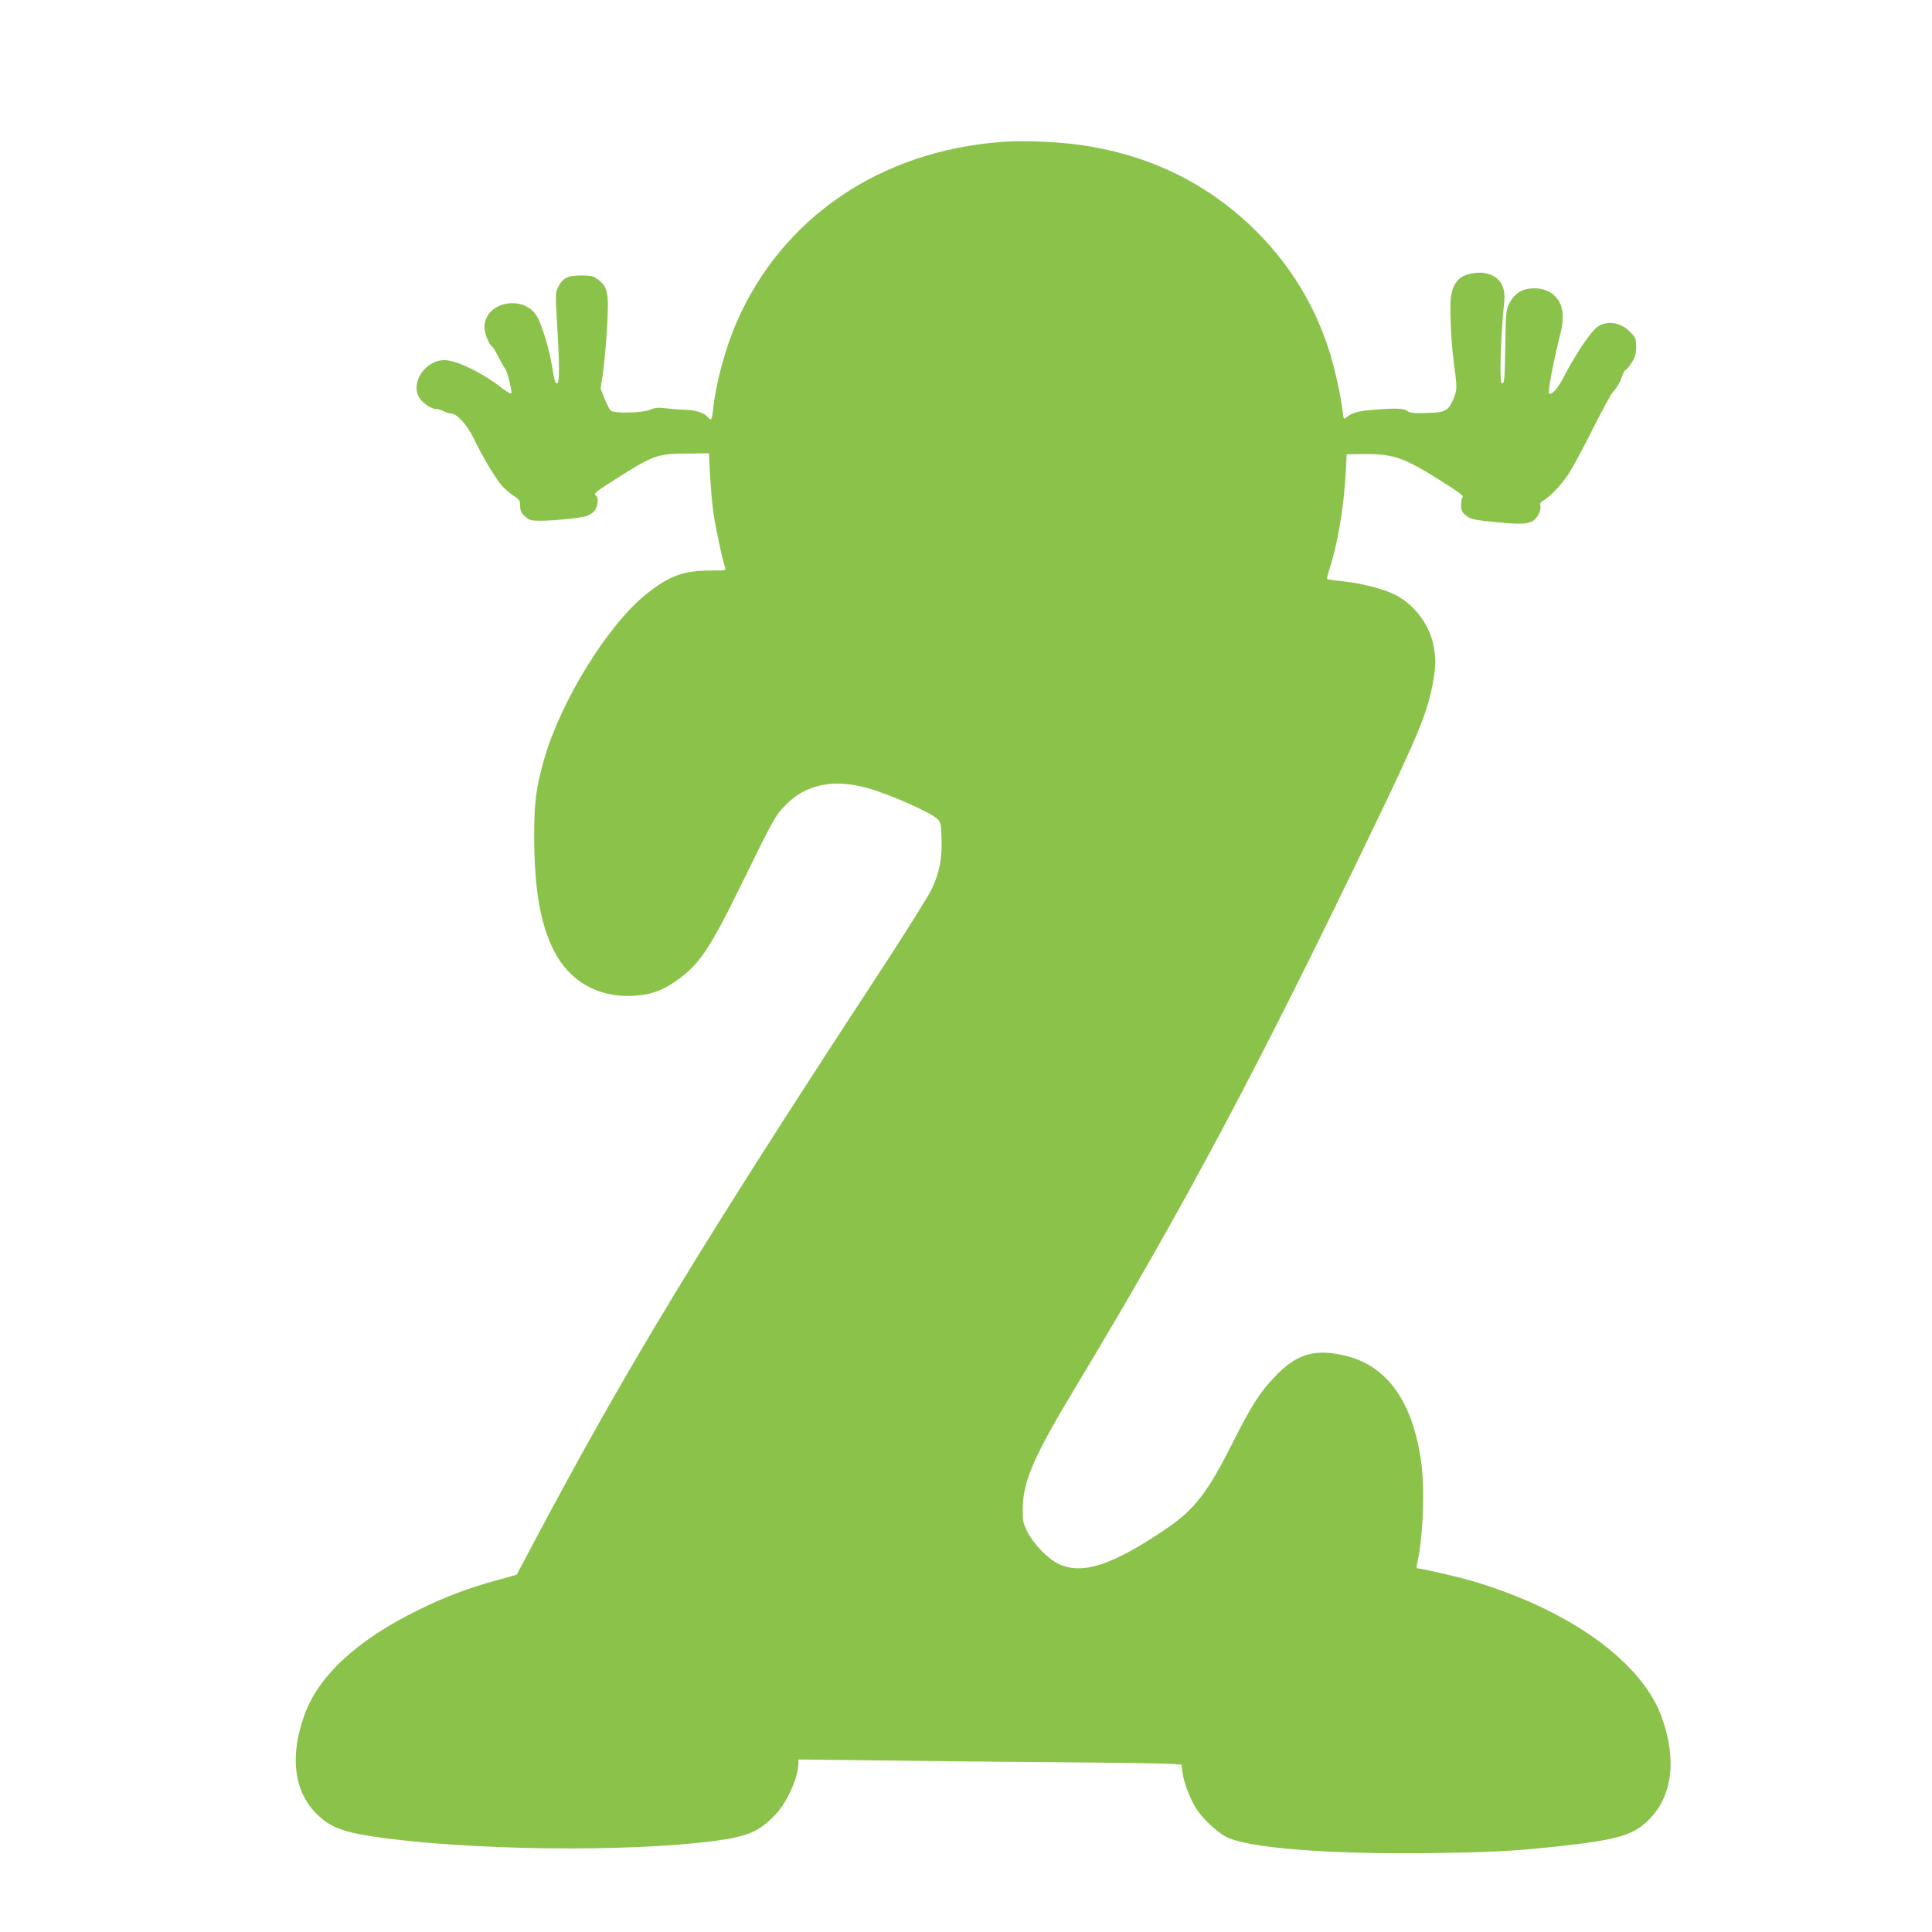
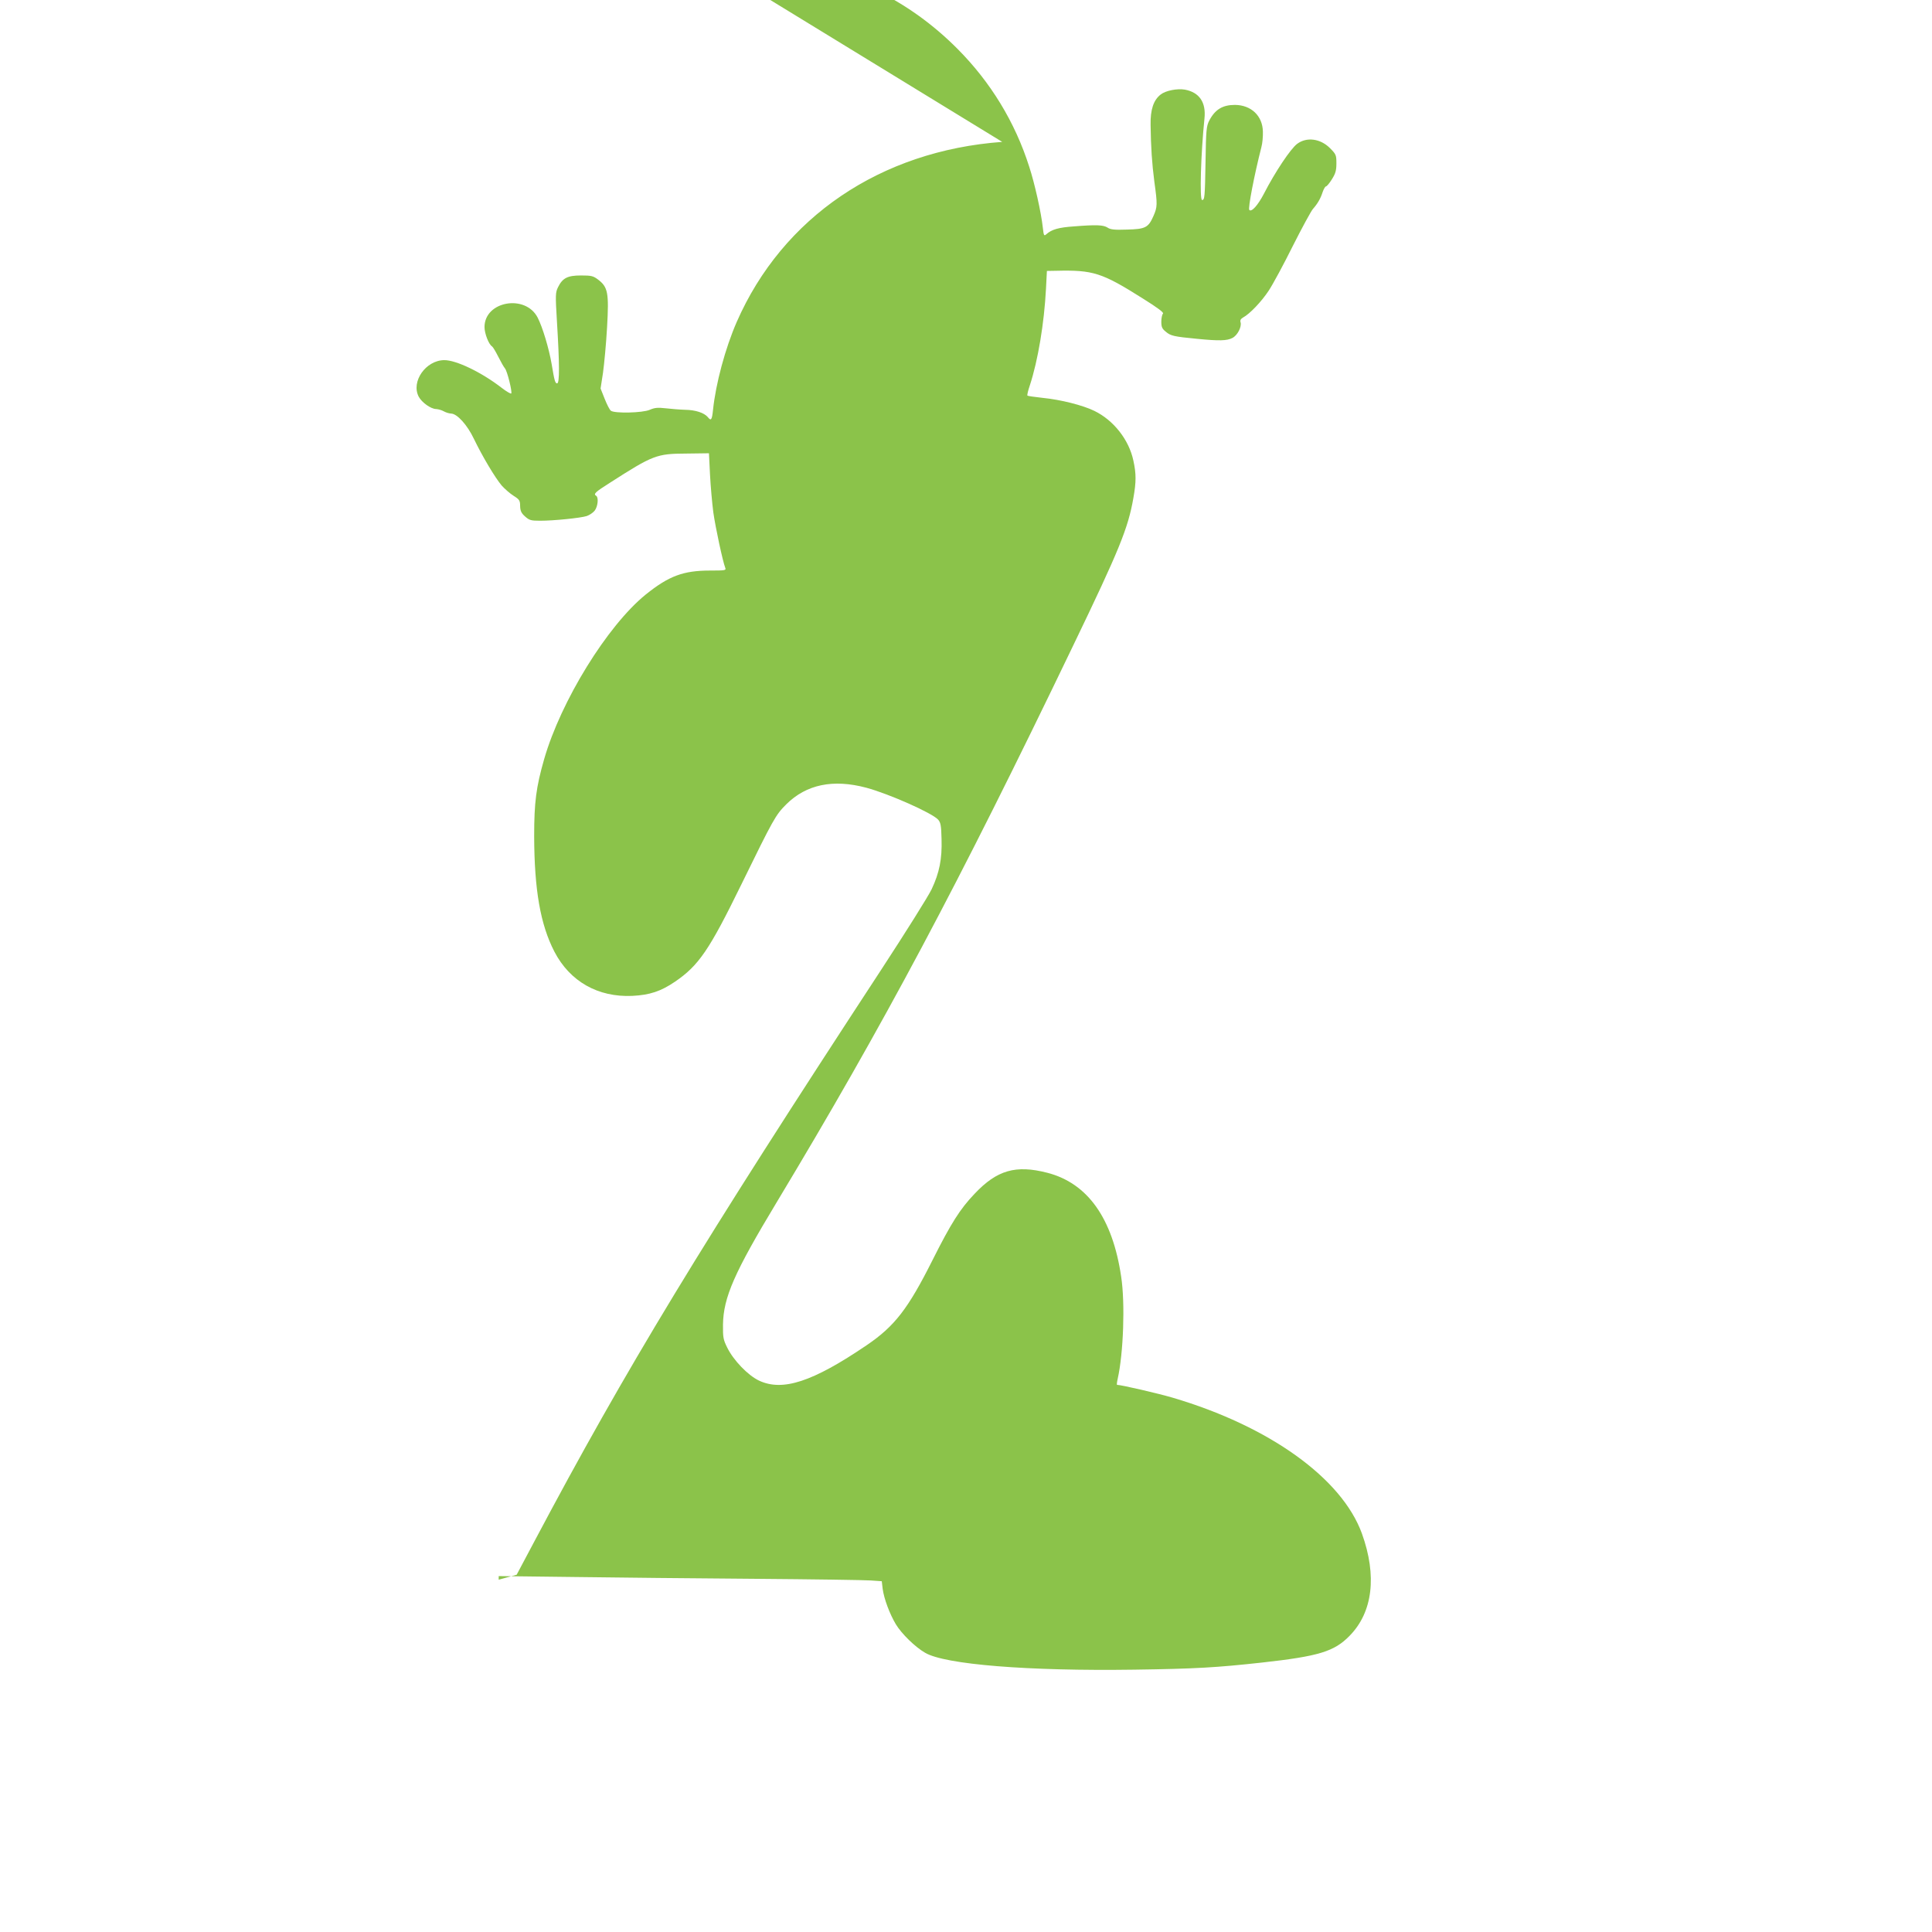
<svg xmlns="http://www.w3.org/2000/svg" version="1.0" width="1280pt" height="1280pt" viewBox="0 0 1280 1280" preserveAspectRatio="xMidYMid meet">
  <g transform="translate(0,1280) scale(0.1,-0.1)" fill="#8bc34a" stroke="none">
-     <path d="M6640 11860 c-806 -59 -1455 -499 -1759 -1193 -76 -174 -139 -409 -157 -582 -7 -68 -13 -76 -35 -48 -24 28 -81 47 -149 48 -36 1 -94 6 -130 10 -52 6 -73 4 -105 -10 -47 -21 -235 -25 -258 -6 -8 6 -26 41 -41 79 l-27 68 16 104 c8 58 21 194 27 302 13 228 6 266 -60 316 -32 24 -44 27 -113 27 -89 0 -122 -17 -152 -78 -17 -35 -18 -49 -7 -229 17 -277 18 -408 1 -408 -13 0 -18 18 -36 127 -18 104 -60 245 -93 309 -81 157 -352 109 -352 -63 0 -42 28 -115 50 -128 6 -4 24 -34 41 -68 17 -34 37 -69 44 -77 16 -18 50 -158 42 -167 -4 -3 -33 14 -64 38 -133 103 -302 184 -380 183 -122 -1 -221 -142 -169 -242 20 -38 81 -82 116 -82 14 -1 36 -7 50 -15 14 -8 35 -14 48 -15 40 0 108 -75 152 -168 56 -116 140 -257 184 -309 20 -22 55 -53 79 -68 38 -24 43 -31 43 -68 1 -32 8 -47 33 -69 28 -25 39 -28 100 -28 90 0 267 18 308 31 18 6 42 22 53 36 21 27 27 87 10 98 -20 12 -8 24 90 86 287 184 310 193 506 194 l151 2 7 -141 c4 -78 14 -190 22 -251 14 -99 62 -323 79 -367 7 -17 -2 -18 -100 -18 -178 0 -274 -36 -427 -159 -254 -206 -562 -705 -673 -1091 -53 -185 -66 -285 -66 -509 1 -356 41 -586 134 -766 103 -198 289 -303 516 -293 116 6 189 30 283 94 157 107 227 209 440 645 212 433 226 459 297 530 133 132 310 169 531 110 151 -41 435 -167 475 -211 17 -19 21 -39 23 -129 4 -132 -14 -223 -66 -333 -22 -46 -172 -285 -334 -533 -1197 -1829 -1688 -2638 -2296 -3784 l-119 -224 -119 -33 c-198 -54 -350 -111 -529 -199 -411 -201 -668 -439 -761 -705 -96 -274 -65 -503 88 -652 82 -80 167 -114 353 -143 621 -95 1706 -109 2291 -30 211 29 284 61 392 173 76 80 152 249 152 341 l0 24 498 -6 c273 -4 812 -9 1197 -12 385 -3 732 -8 771 -11 l72 -5 6 -51 c9 -66 46 -165 87 -234 38 -63 128 -151 194 -189 132 -78 684 -122 1385 -112 412 6 544 14 846 47 378 42 480 73 582 178 153 156 182 397 81 677 -133 366 -613 711 -1254 900 -95 28 -341 85 -368 85 -3 0 -1 18 4 40 38 169 50 501 23 677 -57 387 -222 619 -489 688 -209 54 -334 18 -482 -139 -96 -100 -157 -197 -278 -438 -163 -325 -252 -440 -438 -566 -358 -243 -556 -307 -712 -234 -74 35 -170 135 -211 219 -26 52 -29 67 -28 153 3 180 75 344 356 810 709 1178 1198 2095 1965 3690 305 633 363 775 398 976 19 107 19 160 0 247 -29 138 -131 268 -259 330 -76 37 -221 74 -342 86 -53 6 -98 12 -101 15 -3 3 4 33 16 68 54 165 95 411 107 641 l6 117 61 1 c245 6 303 -12 575 -184 101 -63 140 -93 133 -100 -6 -6 -11 -30 -11 -53 0 -35 5 -47 30 -67 32 -27 52 -32 209 -47 143 -14 197 -13 232 6 34 17 63 75 54 104 -4 13 1 22 16 31 45 24 123 106 171 179 27 41 99 174 159 295 61 121 121 231 133 245 31 35 51 69 65 113 7 20 17 37 22 37 5 0 23 21 39 47 24 38 30 58 30 105 0 56 -2 61 -44 103 -63 62 -153 74 -216 27 -44 -33 -147 -188 -220 -330 -40 -77 -82 -124 -97 -108 -10 10 33 232 80 416 7 25 11 71 10 103 -2 104 -77 176 -185 177 -82 0 -132 -30 -171 -105 -18 -36 -21 -61 -24 -270 -4 -239 -6 -255 -23 -255 -17 0 -8 311 16 541 11 106 -34 172 -129 190 -51 9 -128 -6 -161 -32 -48 -37 -69 -101 -67 -202 2 -148 9 -254 25 -377 21 -151 20 -166 -6 -226 -34 -77 -53 -87 -175 -90 -83 -3 -110 0 -129 13 -28 18 -74 20 -224 8 -101 -7 -146 -20 -182 -52 -15 -13 -17 -10 -23 44 -11 100 -54 293 -90 403 -94 296 -256 561 -475 781 -325 327 -732 524 -1207 583 -154 19 -352 26 -483 16z" />
+     <path d="M6640 11860 c-806 -59 -1455 -499 -1759 -1193 -76 -174 -139 -409 -157 -582 -7 -68 -13 -76 -35 -48 -24 28 -81 47 -149 48 -36 1 -94 6 -130 10 -52 6 -73 4 -105 -10 -47 -21 -235 -25 -258 -6 -8 6 -26 41 -41 79 l-27 68 16 104 c8 58 21 194 27 302 13 228 6 266 -60 316 -32 24 -44 27 -113 27 -89 0 -122 -17 -152 -78 -17 -35 -18 -49 -7 -229 17 -277 18 -408 1 -408 -13 0 -18 18 -36 127 -18 104 -60 245 -93 309 -81 157 -352 109 -352 -63 0 -42 28 -115 50 -128 6 -4 24 -34 41 -68 17 -34 37 -69 44 -77 16 -18 50 -158 42 -167 -4 -3 -33 14 -64 38 -133 103 -302 184 -380 183 -122 -1 -221 -142 -169 -242 20 -38 81 -82 116 -82 14 -1 36 -7 50 -15 14 -8 35 -14 48 -15 40 0 108 -75 152 -168 56 -116 140 -257 184 -309 20 -22 55 -53 79 -68 38 -24 43 -31 43 -68 1 -32 8 -47 33 -69 28 -25 39 -28 100 -28 90 0 267 18 308 31 18 6 42 22 53 36 21 27 27 87 10 98 -20 12 -8 24 90 86 287 184 310 193 506 194 l151 2 7 -141 c4 -78 14 -190 22 -251 14 -99 62 -323 79 -367 7 -17 -2 -18 -100 -18 -178 0 -274 -36 -427 -159 -254 -206 -562 -705 -673 -1091 -53 -185 -66 -285 -66 -509 1 -356 41 -586 134 -766 103 -198 289 -303 516 -293 116 6 189 30 283 94 157 107 227 209 440 645 212 433 226 459 297 530 133 132 310 169 531 110 151 -41 435 -167 475 -211 17 -19 21 -39 23 -129 4 -132 -14 -223 -66 -333 -22 -46 -172 -285 -334 -533 -1197 -1829 -1688 -2638 -2296 -3784 l-119 -224 -119 -33 l0 24 498 -6 c273 -4 812 -9 1197 -12 385 -3 732 -8 771 -11 l72 -5 6 -51 c9 -66 46 -165 87 -234 38 -63 128 -151 194 -189 132 -78 684 -122 1385 -112 412 6 544 14 846 47 378 42 480 73 582 178 153 156 182 397 81 677 -133 366 -613 711 -1254 900 -95 28 -341 85 -368 85 -3 0 -1 18 4 40 38 169 50 501 23 677 -57 387 -222 619 -489 688 -209 54 -334 18 -482 -139 -96 -100 -157 -197 -278 -438 -163 -325 -252 -440 -438 -566 -358 -243 -556 -307 -712 -234 -74 35 -170 135 -211 219 -26 52 -29 67 -28 153 3 180 75 344 356 810 709 1178 1198 2095 1965 3690 305 633 363 775 398 976 19 107 19 160 0 247 -29 138 -131 268 -259 330 -76 37 -221 74 -342 86 -53 6 -98 12 -101 15 -3 3 4 33 16 68 54 165 95 411 107 641 l6 117 61 1 c245 6 303 -12 575 -184 101 -63 140 -93 133 -100 -6 -6 -11 -30 -11 -53 0 -35 5 -47 30 -67 32 -27 52 -32 209 -47 143 -14 197 -13 232 6 34 17 63 75 54 104 -4 13 1 22 16 31 45 24 123 106 171 179 27 41 99 174 159 295 61 121 121 231 133 245 31 35 51 69 65 113 7 20 17 37 22 37 5 0 23 21 39 47 24 38 30 58 30 105 0 56 -2 61 -44 103 -63 62 -153 74 -216 27 -44 -33 -147 -188 -220 -330 -40 -77 -82 -124 -97 -108 -10 10 33 232 80 416 7 25 11 71 10 103 -2 104 -77 176 -185 177 -82 0 -132 -30 -171 -105 -18 -36 -21 -61 -24 -270 -4 -239 -6 -255 -23 -255 -17 0 -8 311 16 541 11 106 -34 172 -129 190 -51 9 -128 -6 -161 -32 -48 -37 -69 -101 -67 -202 2 -148 9 -254 25 -377 21 -151 20 -166 -6 -226 -34 -77 -53 -87 -175 -90 -83 -3 -110 0 -129 13 -28 18 -74 20 -224 8 -101 -7 -146 -20 -182 -52 -15 -13 -17 -10 -23 44 -11 100 -54 293 -90 403 -94 296 -256 561 -475 781 -325 327 -732 524 -1207 583 -154 19 -352 26 -483 16z" />
  </g>
</svg>